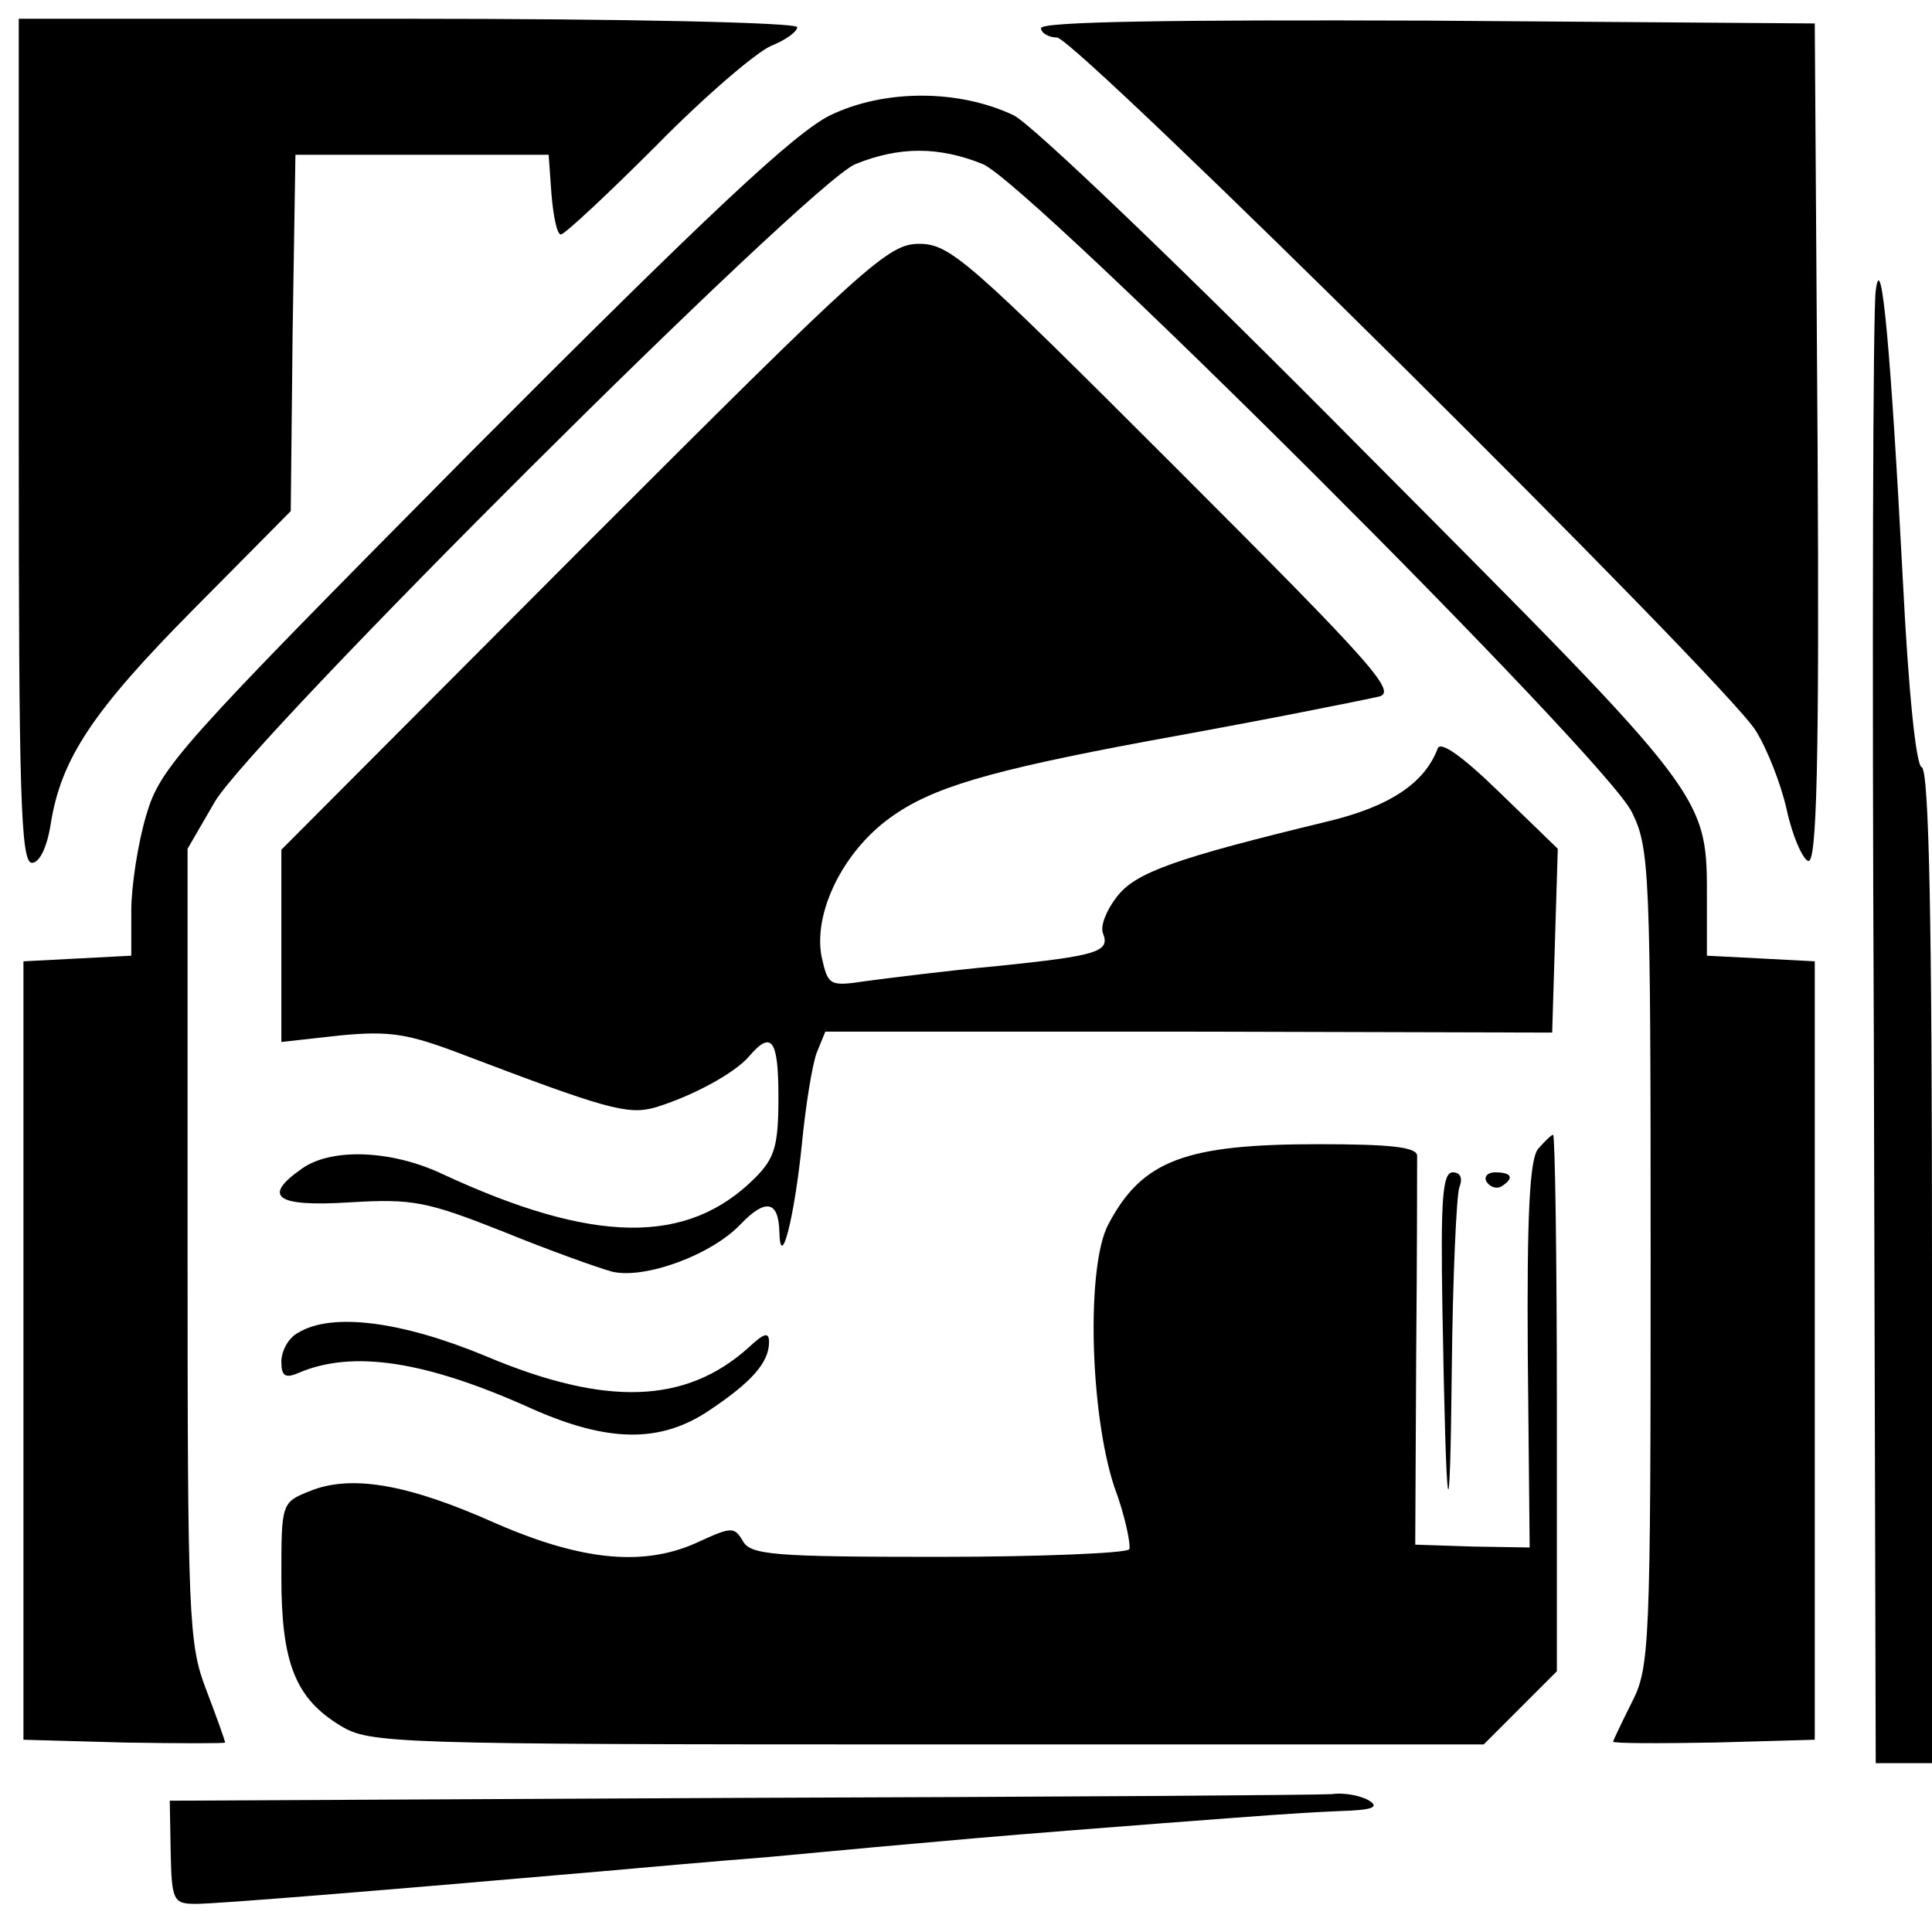
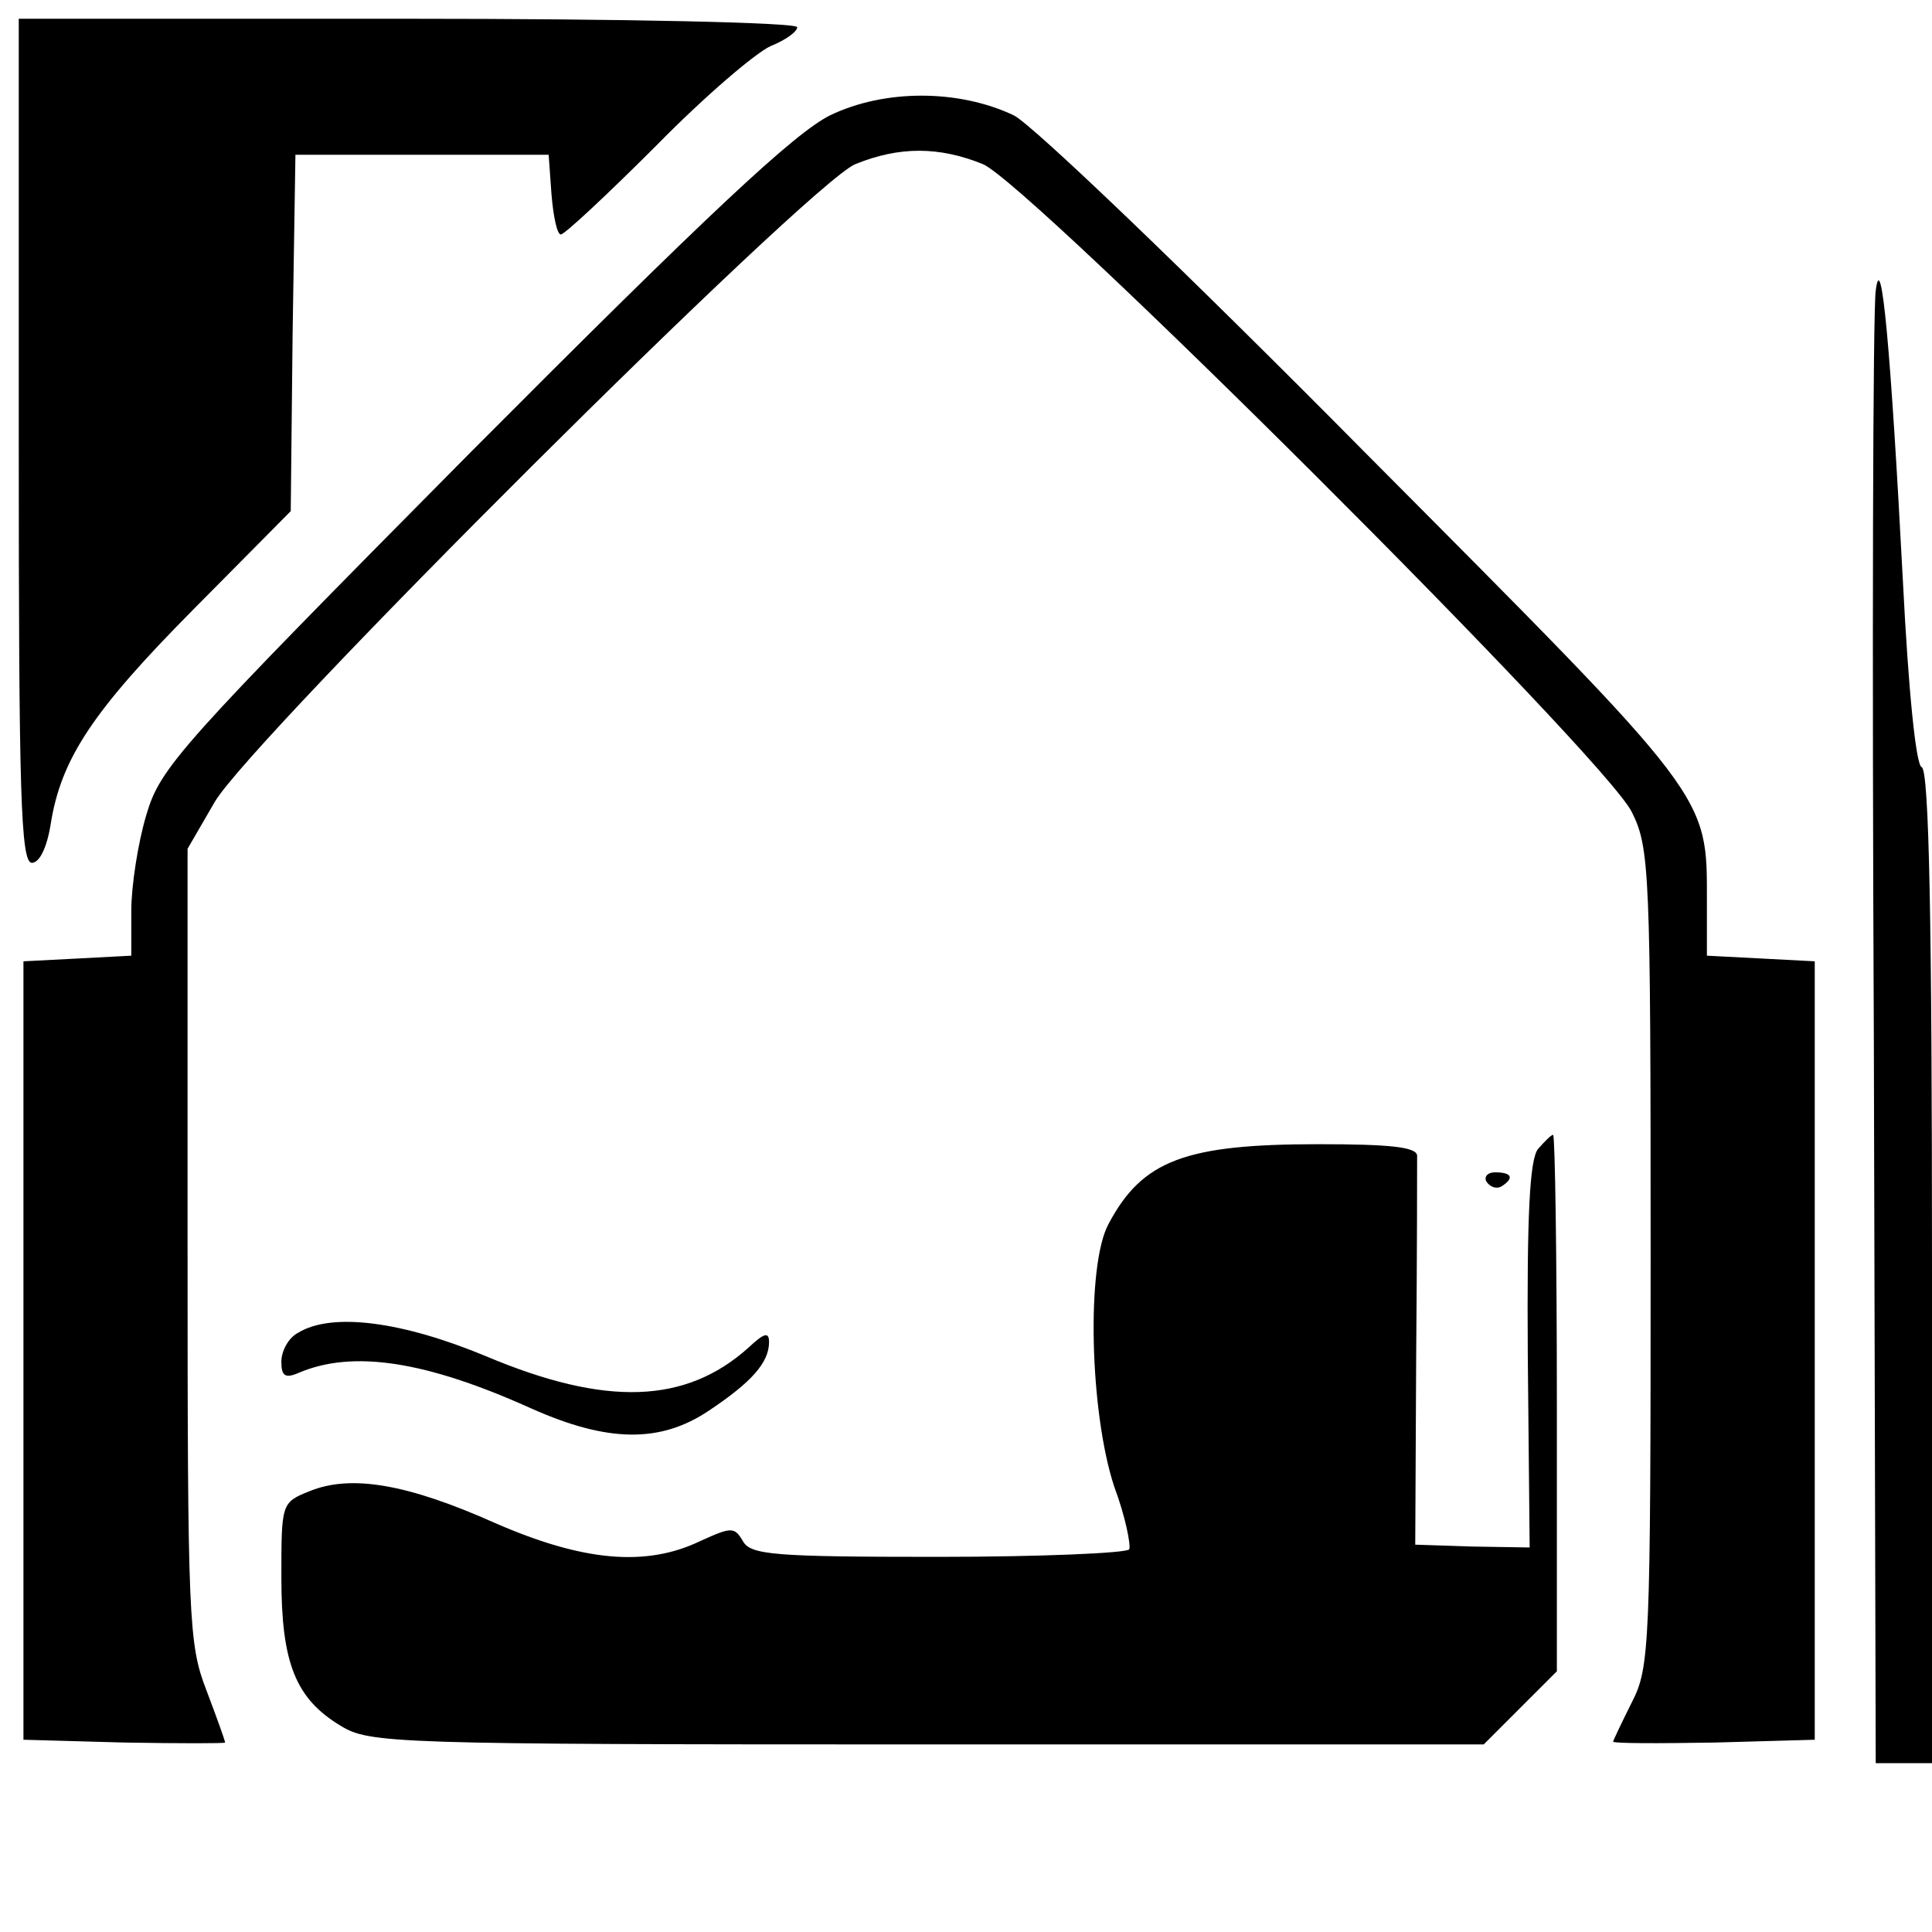
<svg xmlns="http://www.w3.org/2000/svg" version="1.0" width="206pt" height="206pt" viewBox="0 0 206 206" preserveAspectRatio="xMidYMid meet">
  <g transform="translate(0,206) scale(0.1,-0.1)" fill="#000000" stroke="none">
    <path d="M20 1590 c0 -375 2 -450 14 -450 8 0 16 16 20 41 11 70 45 121 152 229 l104 105 2 190 3 190 135 0 135 0 3 -42 c2 -24 6 -43 10 -43 4 0 50 43 102 95 51 52 106 99 122 106 15 6 28 15 28 20 0 5 -183 9 -415 9 l-415 0 0 -450z" />
-     <path d="M1110 2030 c0 -5 8 -10 17 -10 20 0 714 -688 745 -739 12 -19 27 -57 33 -84 6 -28 17 -53 23 -55 9 -3 12 100 10 445 l-3 448 -412 3 c-274 1 -413 -1 -413 -8z" />
    <path d="M885 1937 c-38 -19 -129 -104 -382 -358 -313 -316 -332 -337 -347 -388 -9 -30 -16 -76 -16 -102 l0 -48 -57 -3 -58 -3 0 -415 0 -415 108 -3 c59 -1 107 -1 107 0 0 2 -9 27 -20 56 -19 49 -20 76 -20 475 l0 422 29 50 c40 68 633 659 683 680 47 19 89 19 136 0 50 -21 665 -634 692 -691 19 -38 20 -63 20 -475 0 -415 -1 -437 -20 -474 -11 -22 -20 -41 -20 -42 0 -2 48 -2 108 -1 l107 3 0 415 0 415 -57 3 -58 3 0 56 c0 117 7 107 -364 480 -191 193 -355 350 -375 360 -59 28 -138 28 -196 0z" />
-     <path d="M622 1477 l-322 -323 0 -102 0 -103 63 7 c53 5 72 2 132 -21 150 -57 174 -64 203 -56 40 12 86 37 101 55 24 28 31 17 31 -44 0 -52 -4 -65 -25 -86 -72 -72 -172 -71 -335 5 -54 25 -117 27 -148 5 -43 -30 -28 -41 51 -36 67 4 82 1 163 -31 49 -20 102 -39 117 -43 35 -8 106 18 137 51 26 27 40 25 41 -8 1 -44 16 14 24 93 4 41 11 85 16 98 l9 22 387 0 388 -1 3 98 3 98 -62 60 c-40 39 -63 55 -66 47 -14 -37 -51 -62 -118 -78 -161 -39 -204 -54 -224 -80 -11 -14 -18 -31 -15 -39 8 -20 -6 -24 -112 -35 -55 -5 -117 -13 -140 -16 -40 -6 -41 -5 -48 26 -9 47 23 112 73 148 44 32 104 50 276 82 61 11 135 25 165 31 30 6 66 13 79 16 22 4 -1 30 -215 244 -222 222 -241 239 -274 239 -33 0 -56 -21 -358 -323z" />
    <path d="M2000 1750 c-3 -19 -4 -380 -2 -802 l2 -768 30 0 30 0 0 529 c0 364 -3 530 -11 533 -6 2 -14 79 -20 198 -13 248 -23 358 -29 310z" />
    <path d="M1640 835 c-9 -11 -12 -70 -11 -220 l2 -205 -61 1 -61 2 1 201 c1 110 1 207 1 214 -1 9 -29 12 -105 12 -142 0 -188 -17 -224 -85 -24 -44 -20 -201 6 -280 12 -32 18 -63 16 -67 -3 -4 -95 -8 -204 -8 -175 0 -200 2 -208 17 -9 15 -12 15 -45 0 -58 -28 -125 -22 -219 19 -94 42 -154 52 -198 34 -30 -12 -30 -13 -30 -92 0 -91 15 -129 63 -158 31 -19 54 -20 626 -20 l593 0 39 39 39 39 0 286 c0 157 -2 286 -4 286 -2 0 -9 -7 -16 -15z" />
-     <path d="M1538 663 c4 -230 8 -255 10 -61 1 97 5 183 8 192 4 10 1 16 -7 16 -11 0 -13 -29 -11 -147z" />
    <path d="M1585 800 c4 -6 11 -8 16 -5 14 9 11 15 -7 15 -8 0 -12 -5 -9 -10z" />
    <path d="M318 639 c-10 -5 -18 -19 -18 -31 0 -15 4 -18 18 -12 58 25 136 13 249 -38 81 -36 137 -37 189 -2 45 30 64 51 64 73 0 11 -5 10 -22 -6 -67 -60 -152 -63 -280 -9 -89 37 -164 47 -200 25z" />
-     <path d="M788 143 l-607 -3 1 -55 c1 -52 3 -55 27 -55 22 0 183 13 436 35 33 3 112 10 175 15 63 6 162 15 220 20 58 5 148 12 200 16 52 4 106 8 120 9 14 1 45 3 70 4 33 1 41 4 30 11 -8 5 -26 9 -40 7 -14 -1 -298 -3 -632 -4z" />
  </g>
</svg>